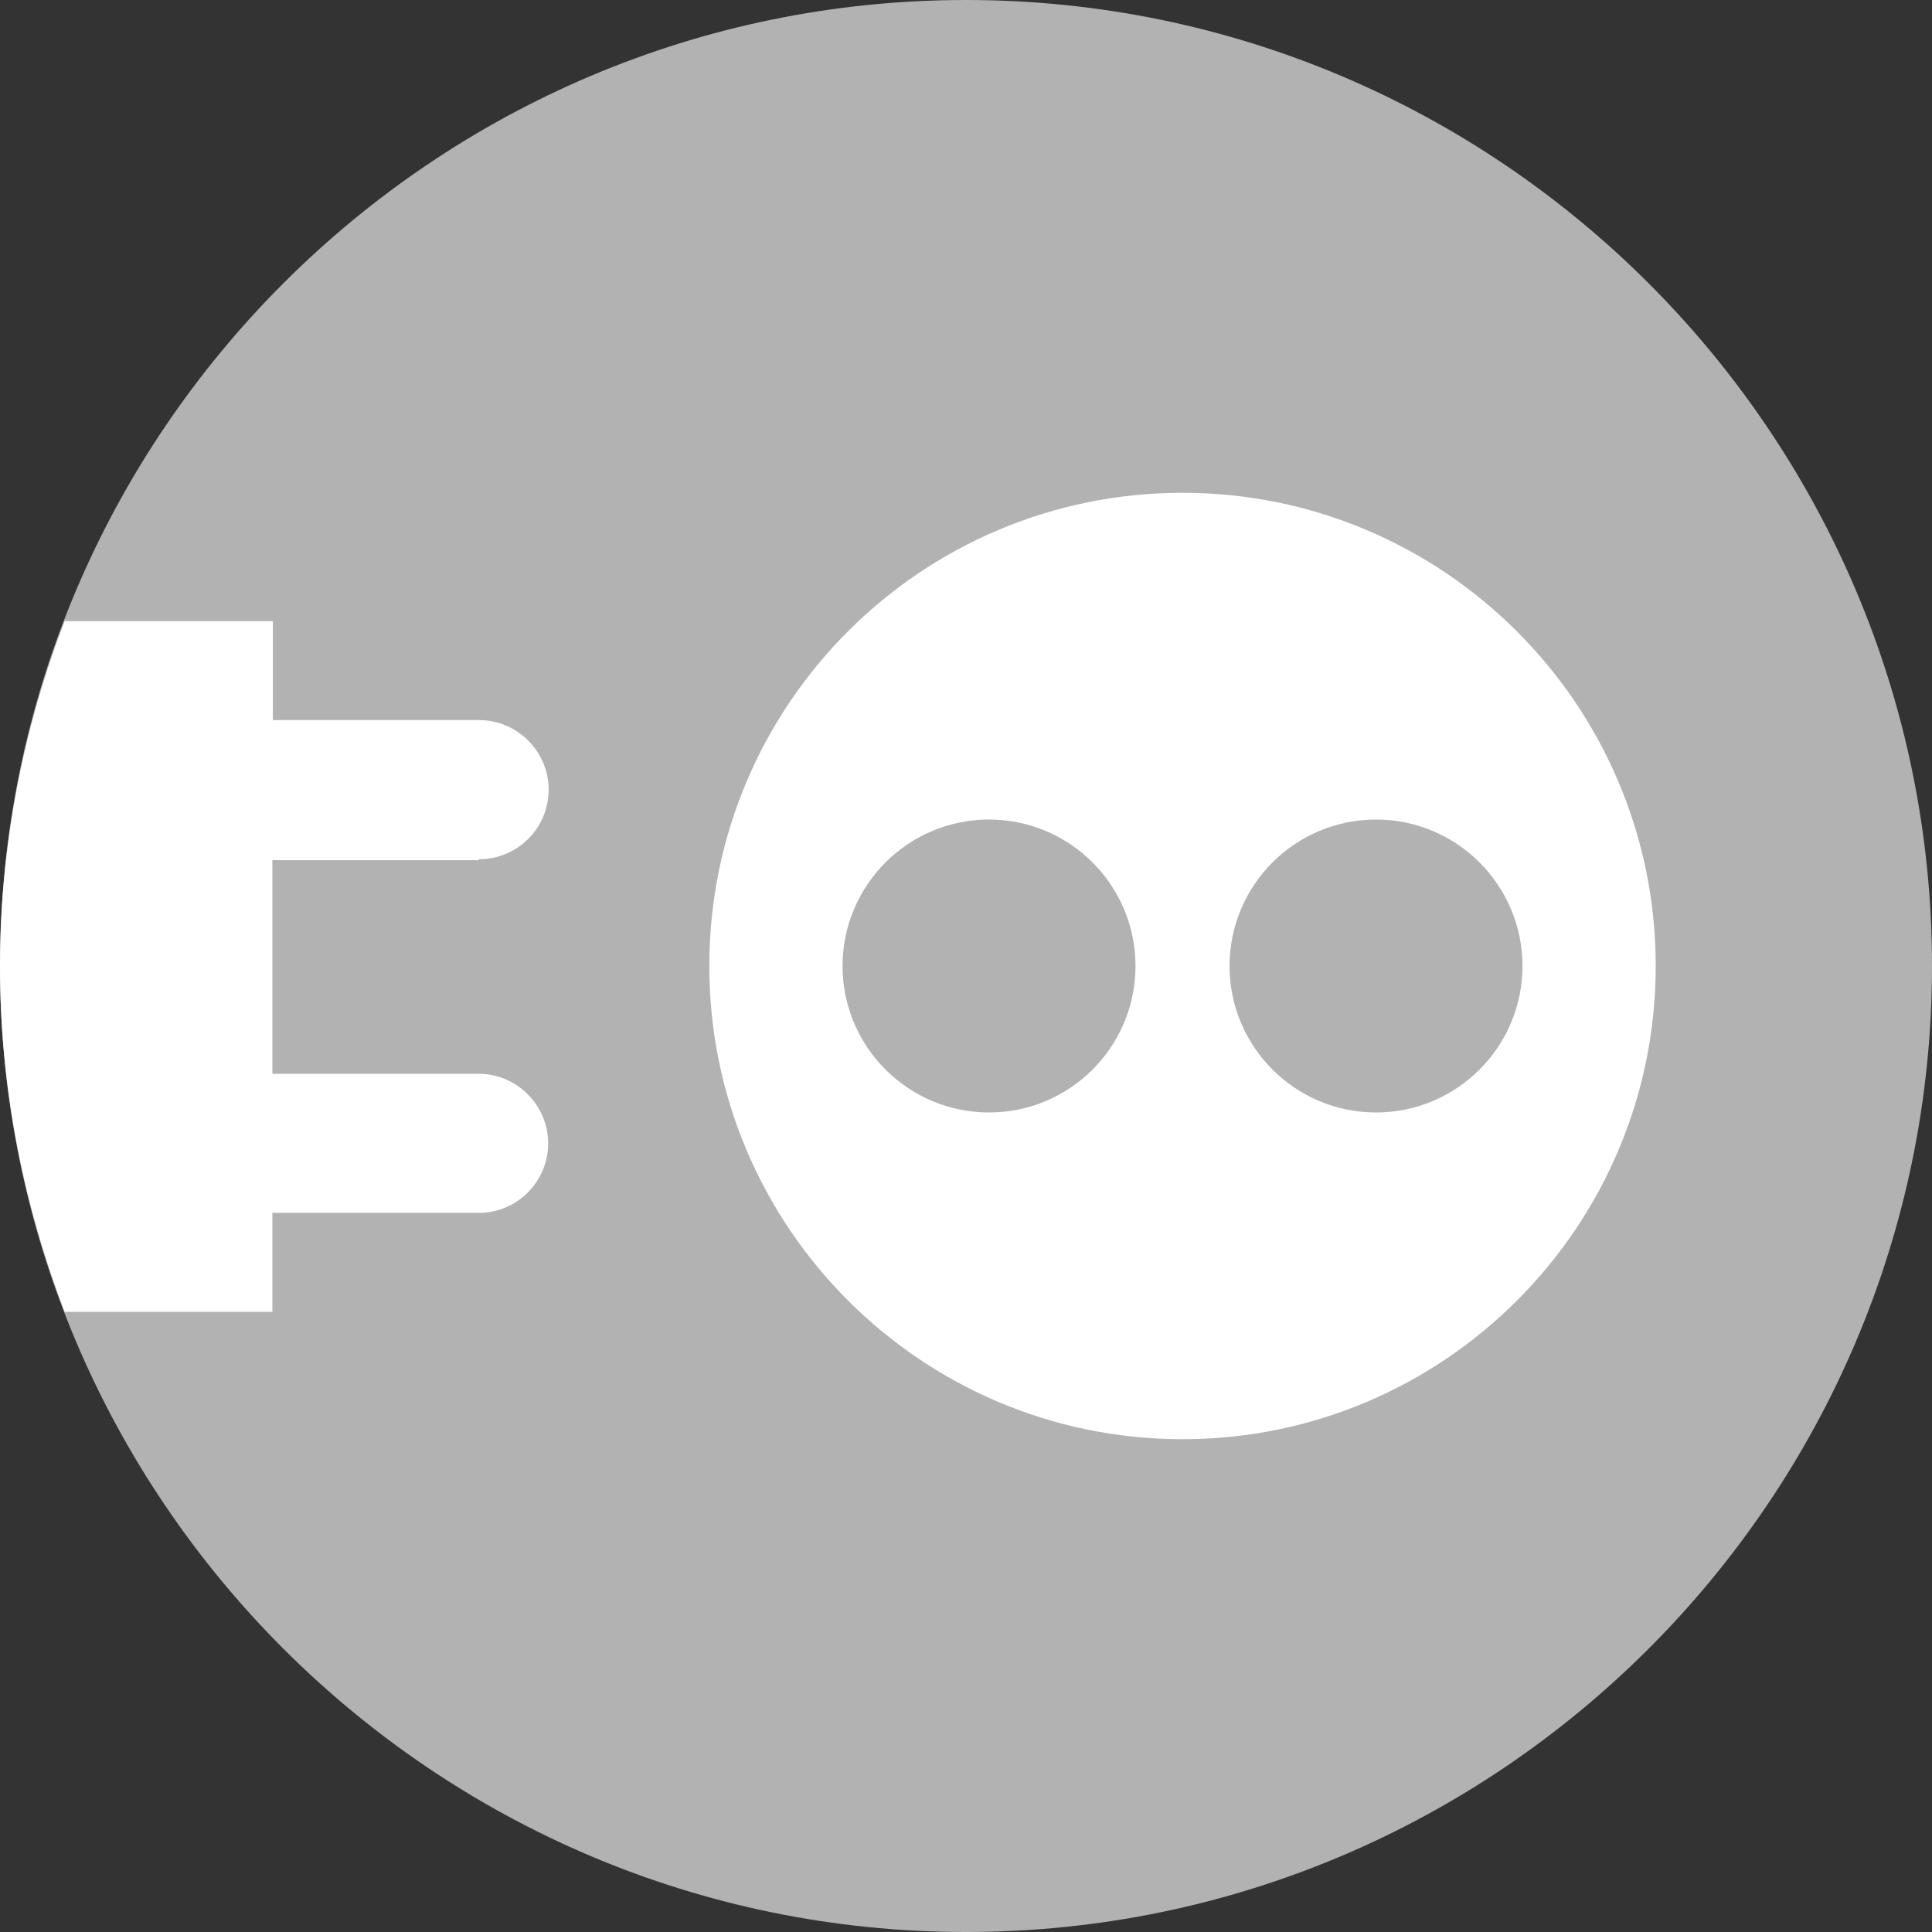
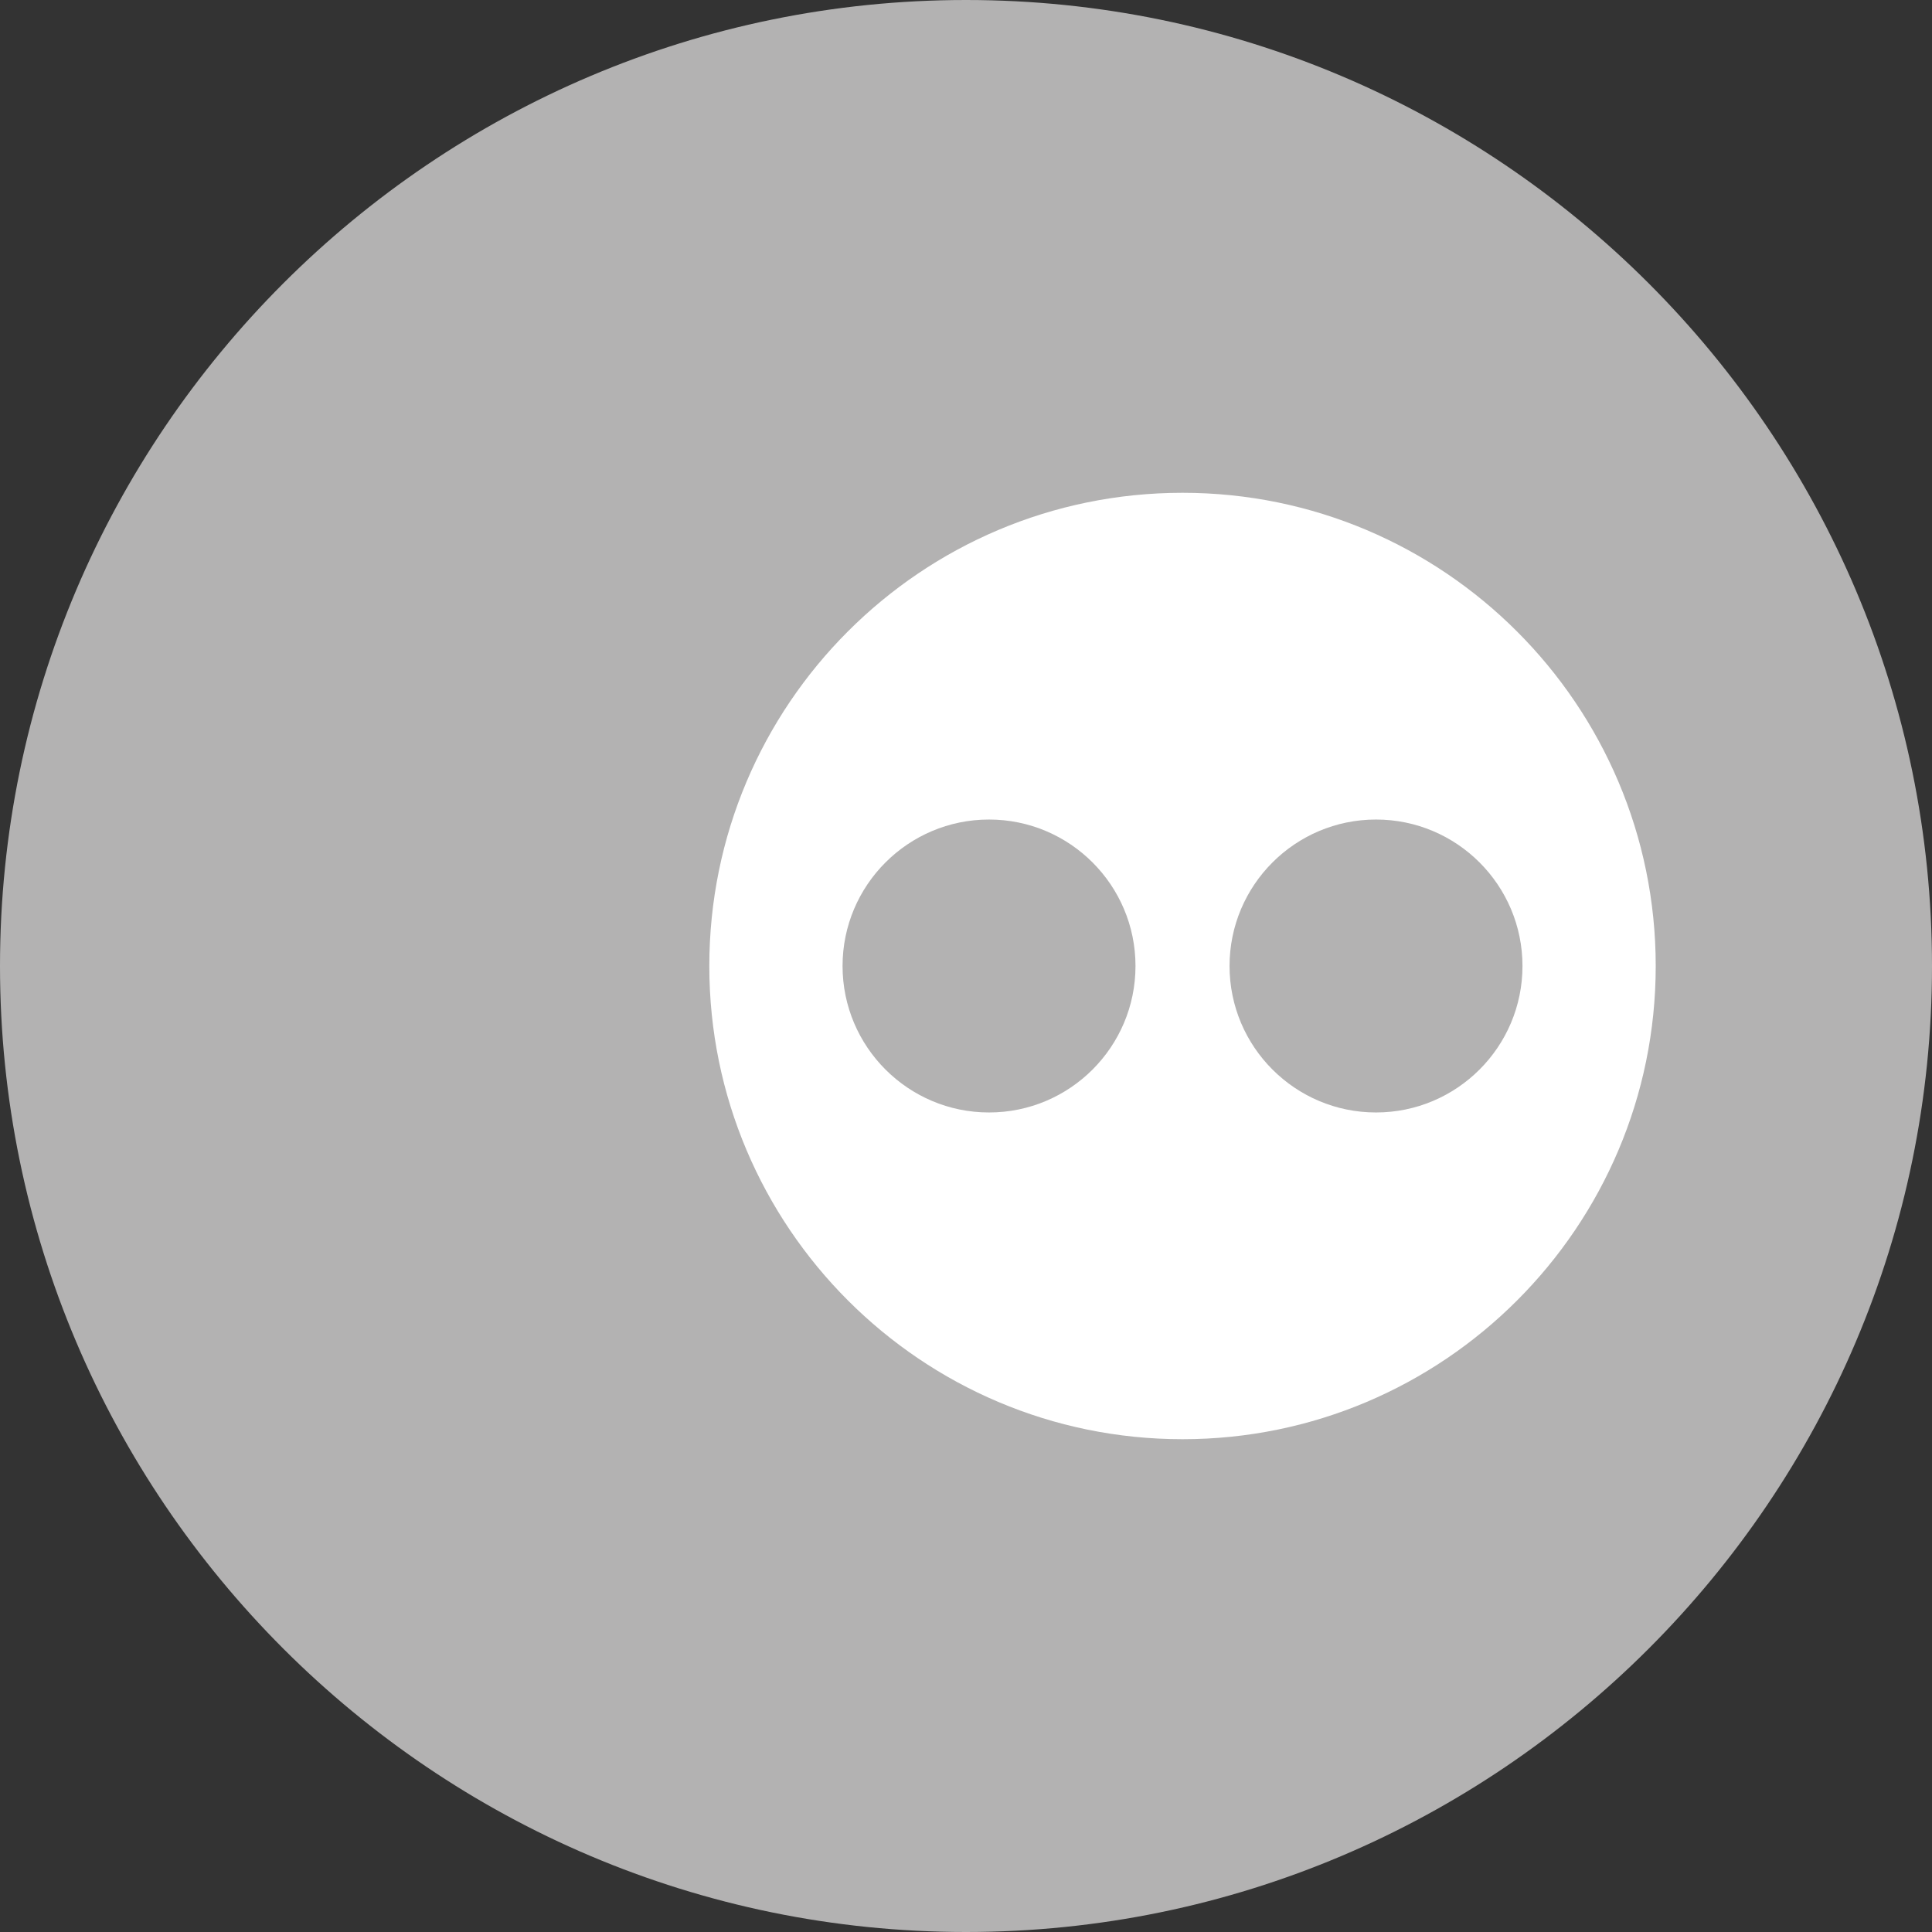
<svg xmlns="http://www.w3.org/2000/svg" id="Ebene_2" data-name="Ebene 2" viewBox="0 0 39.44 39.44">
  <rect x="0" y="0" width="39.44" height="39.44" fill="#333333" stroke="none" />
  <defs>
    <style>
      .cls-1 {
        fill: #b3b2b2;
      }

      .cls-1, .cls-2 {
        stroke-width: 0px;
      }

      .cls-2 {
        fill: #fff;
      }
    </style>
  </defs>
  <g id="Ebene_1-2" data-name="Ebene 1">
    <g>
      <path class="cls-1" d="M19.72,0C8.85,0,0,8.85,0,19.72s8.85,19.72,19.72,19.72,19.72-8.85,19.72-19.72S30.59,0,19.72,0Z" />
      <path class="cls-2" d="M24.14,10.06c-5.34,0-9.66,4.33-9.66,9.66s4.33,9.66,9.66,9.66,9.66-4.33,9.66-9.66-4.33-9.66-9.66-9.66ZM20.19,22.71c-1.65,0-2.99-1.34-2.99-2.99s1.34-2.99,2.99-2.99,2.99,1.34,2.99,2.99-1.34,2.99-2.99,2.99ZM28.09,22.71c-1.65,0-2.99-1.34-2.99-2.99s1.34-2.99,2.99-2.99,2.99,1.34,2.99,2.99-1.34,2.99-2.99,2.99Z" />
-       <path class="cls-2" d="M9.78,17.54c.79,0,1.42-.64,1.42-1.42s-.64-1.42-1.42-1.42h-4.21v-2.02H1.32c-.84,2.19-1.32,4.56-1.32,7.05s.48,4.85,1.32,7.05h4.24v-2.02h4.21c.79,0,1.42-.64,1.42-1.42s-.64-1.42-1.42-1.42h-4.21v-4.36h4.21Z" />
    </g>
  </g>
</svg>